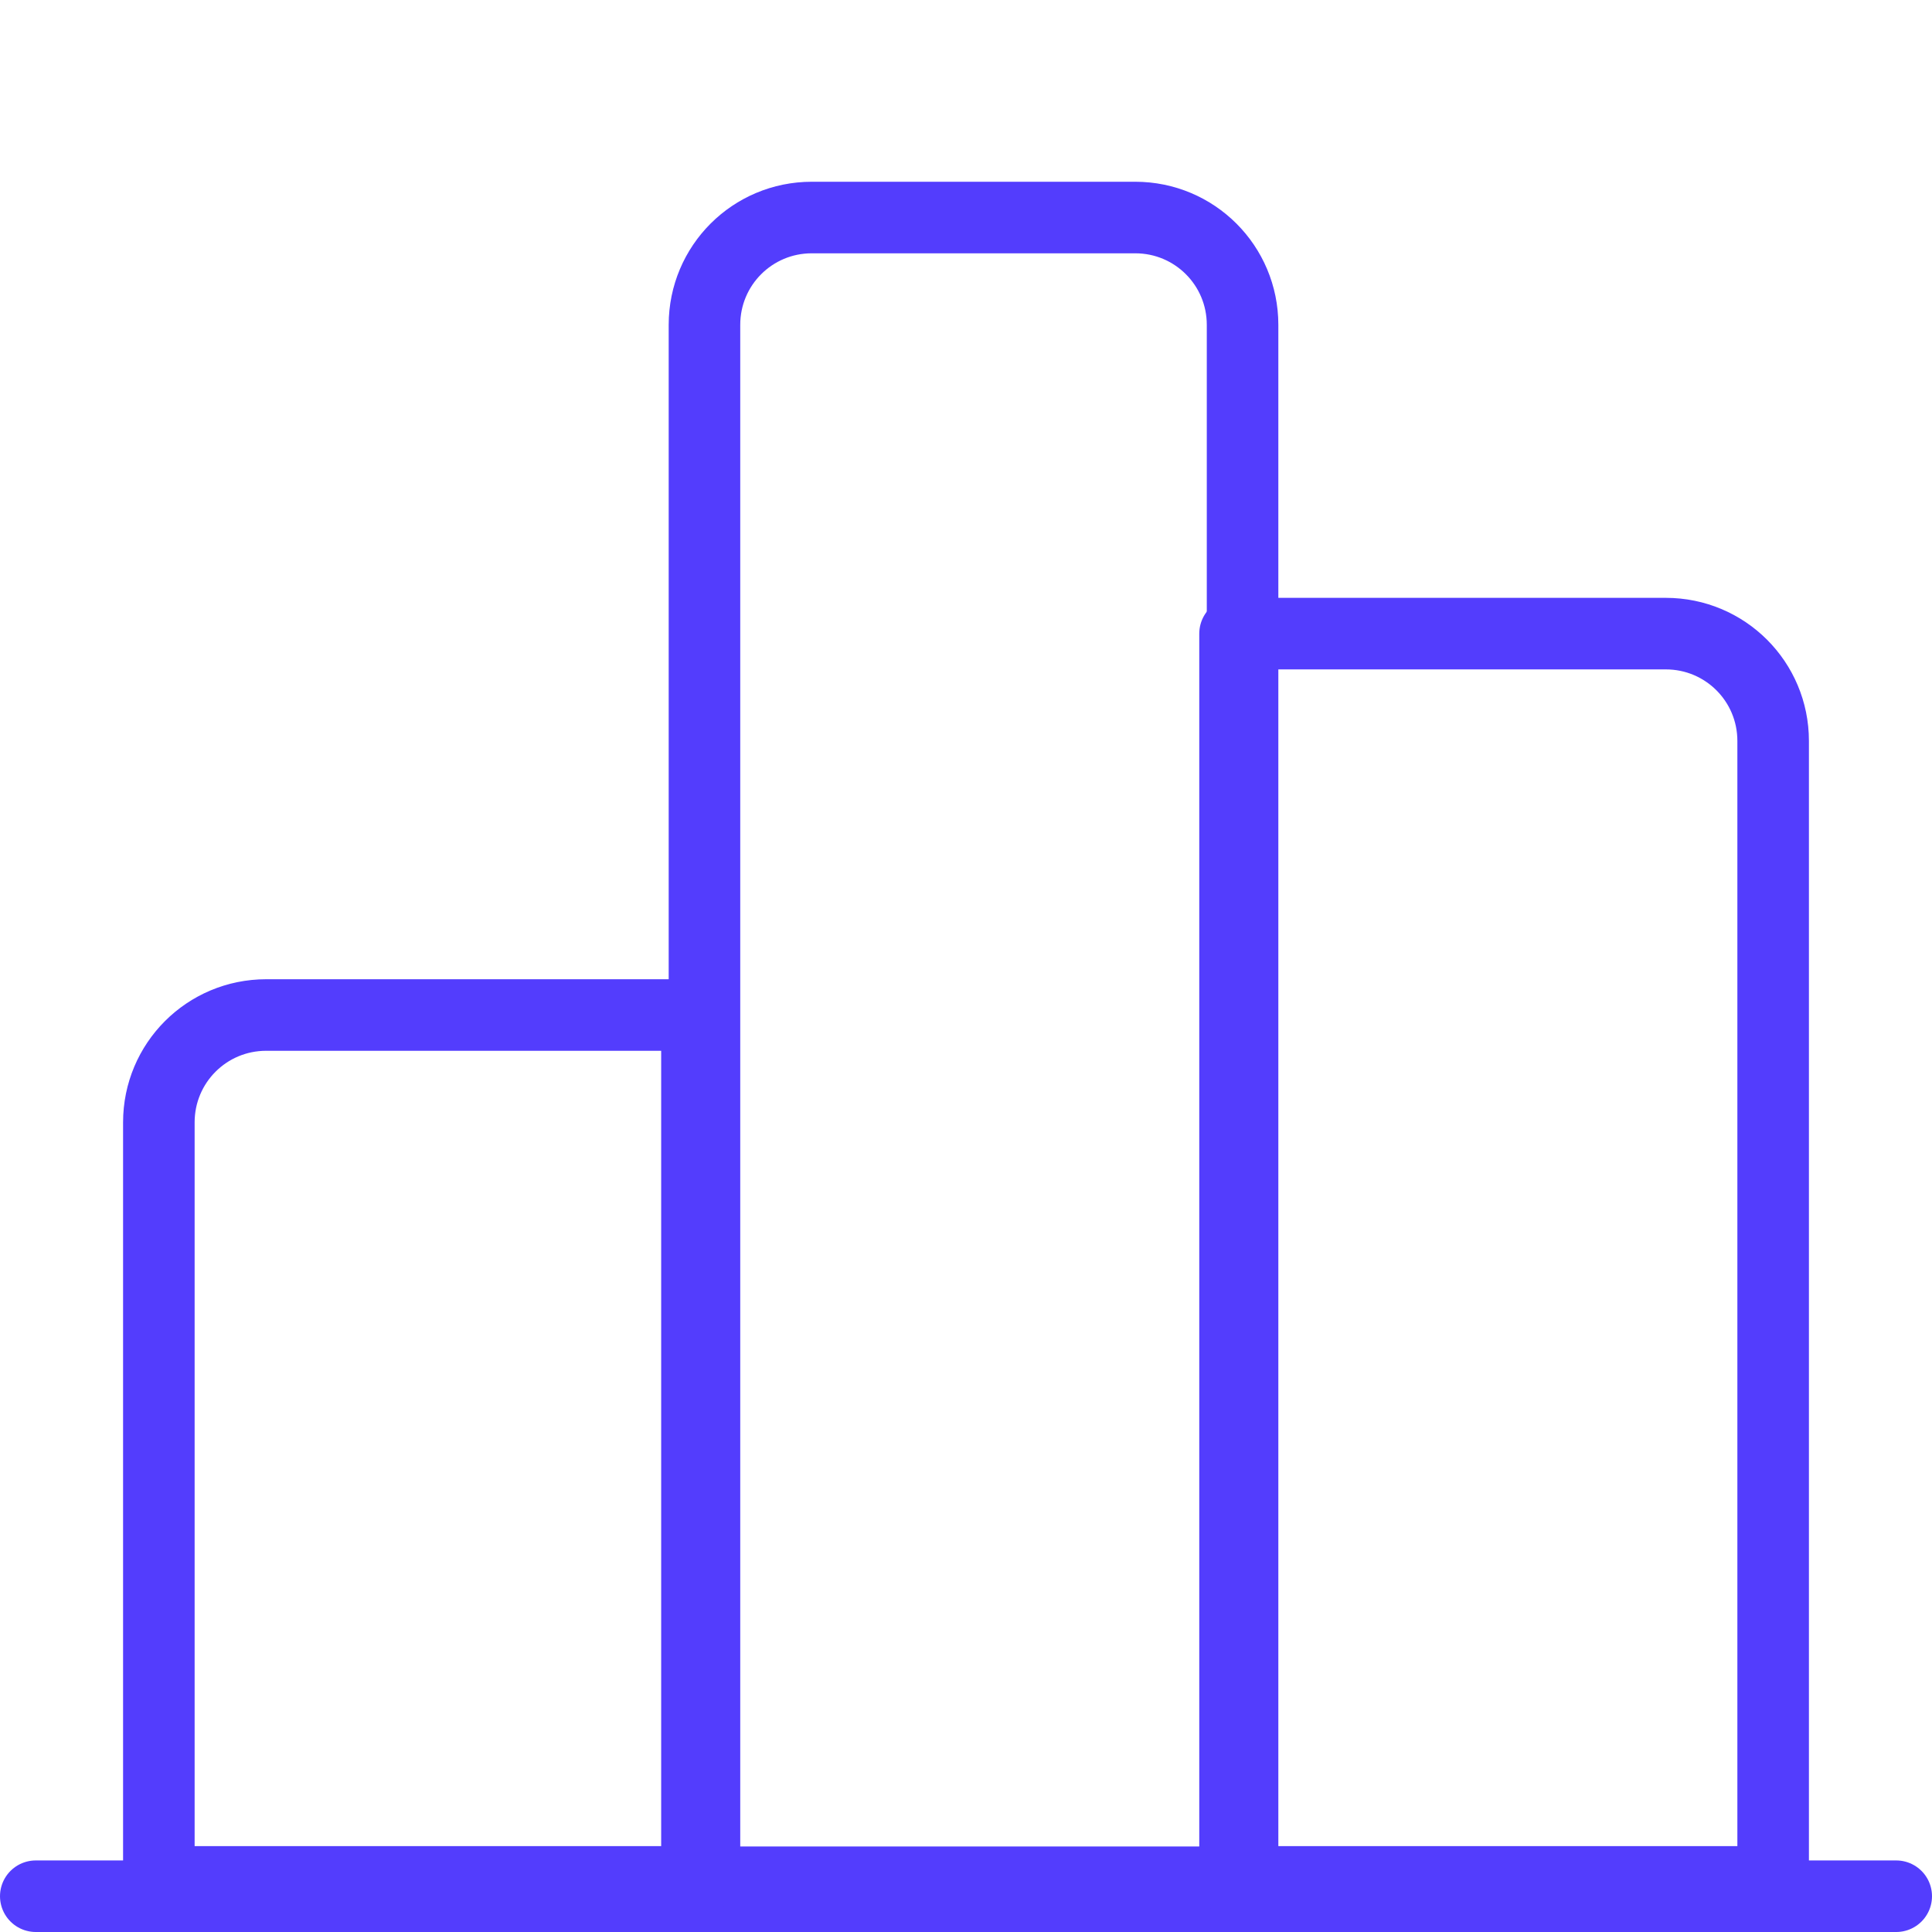
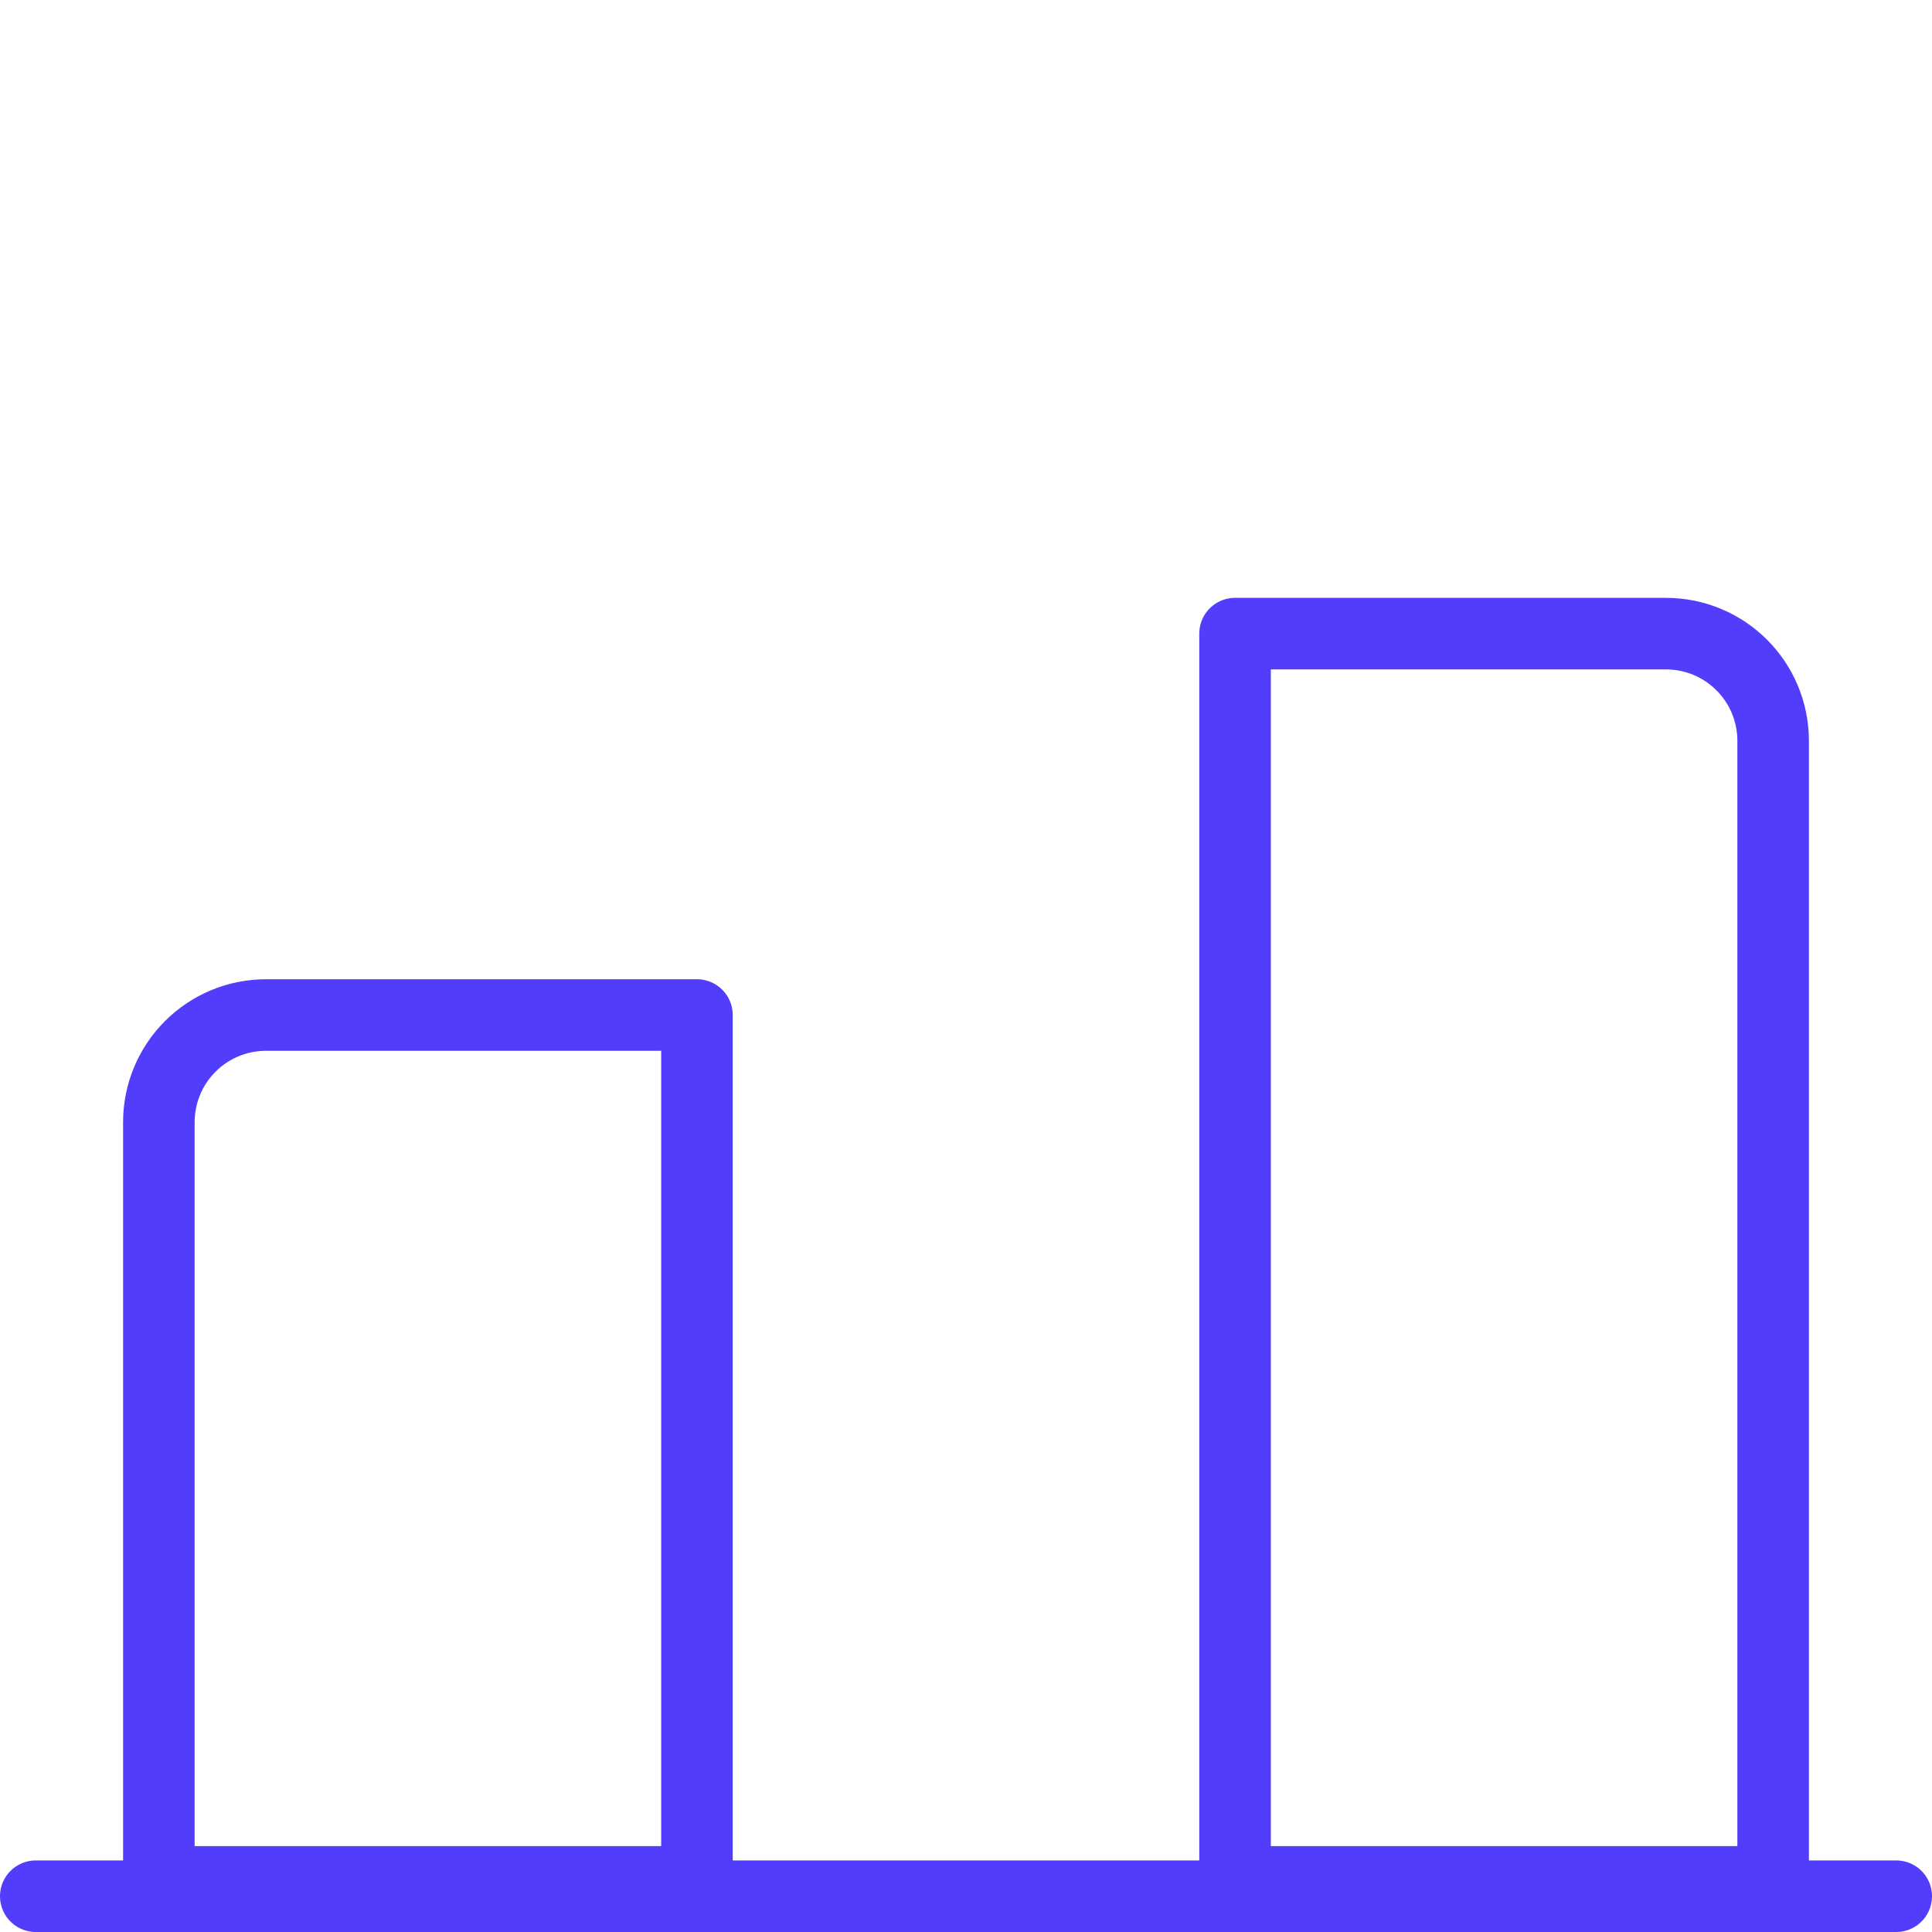
<svg xmlns="http://www.w3.org/2000/svg" id="Layer_1" viewBox="0 0 54 54">
  <defs>
    <style> .cls-1 { stroke-miterlimit: 10; } .cls-1, .cls-2, .cls-3 { fill: none; } .cls-1, .cls-3 { stroke: #533dfd; stroke-linecap: round; stroke-width: 2px; } .cls-3 { stroke-linejoin: round; } .cls-4 { clip-path: url(#clippath); } </style>
    <clipPath id="clippath">
      <rect class="cls-2" width="54" height="54" />
    </clipPath>
  </defs>
  <g class="cls-4">
    <line class="cls-1" x1="1" y1="53" x2="53" y2="53" />
    <g>
-       <path class="cls-3" d="M22.69,6.08h9.04c1.66,0,3,1.34,3,3v43.53h-15.04V9.08c0-1.66,1.34-3,3-3Z" />
      <path class="cls-3" d="M34.52,17.71h12.04c1.66,0,3,1.34,3,3v31.89h-15.04V17.71h0Z" />
      <path class="cls-3" d="M7.44,28.37h12.04v24.23H4.44v-21.23c0-1.66,1.34-3,3-3Z" />
    </g>
  </g>
</svg>